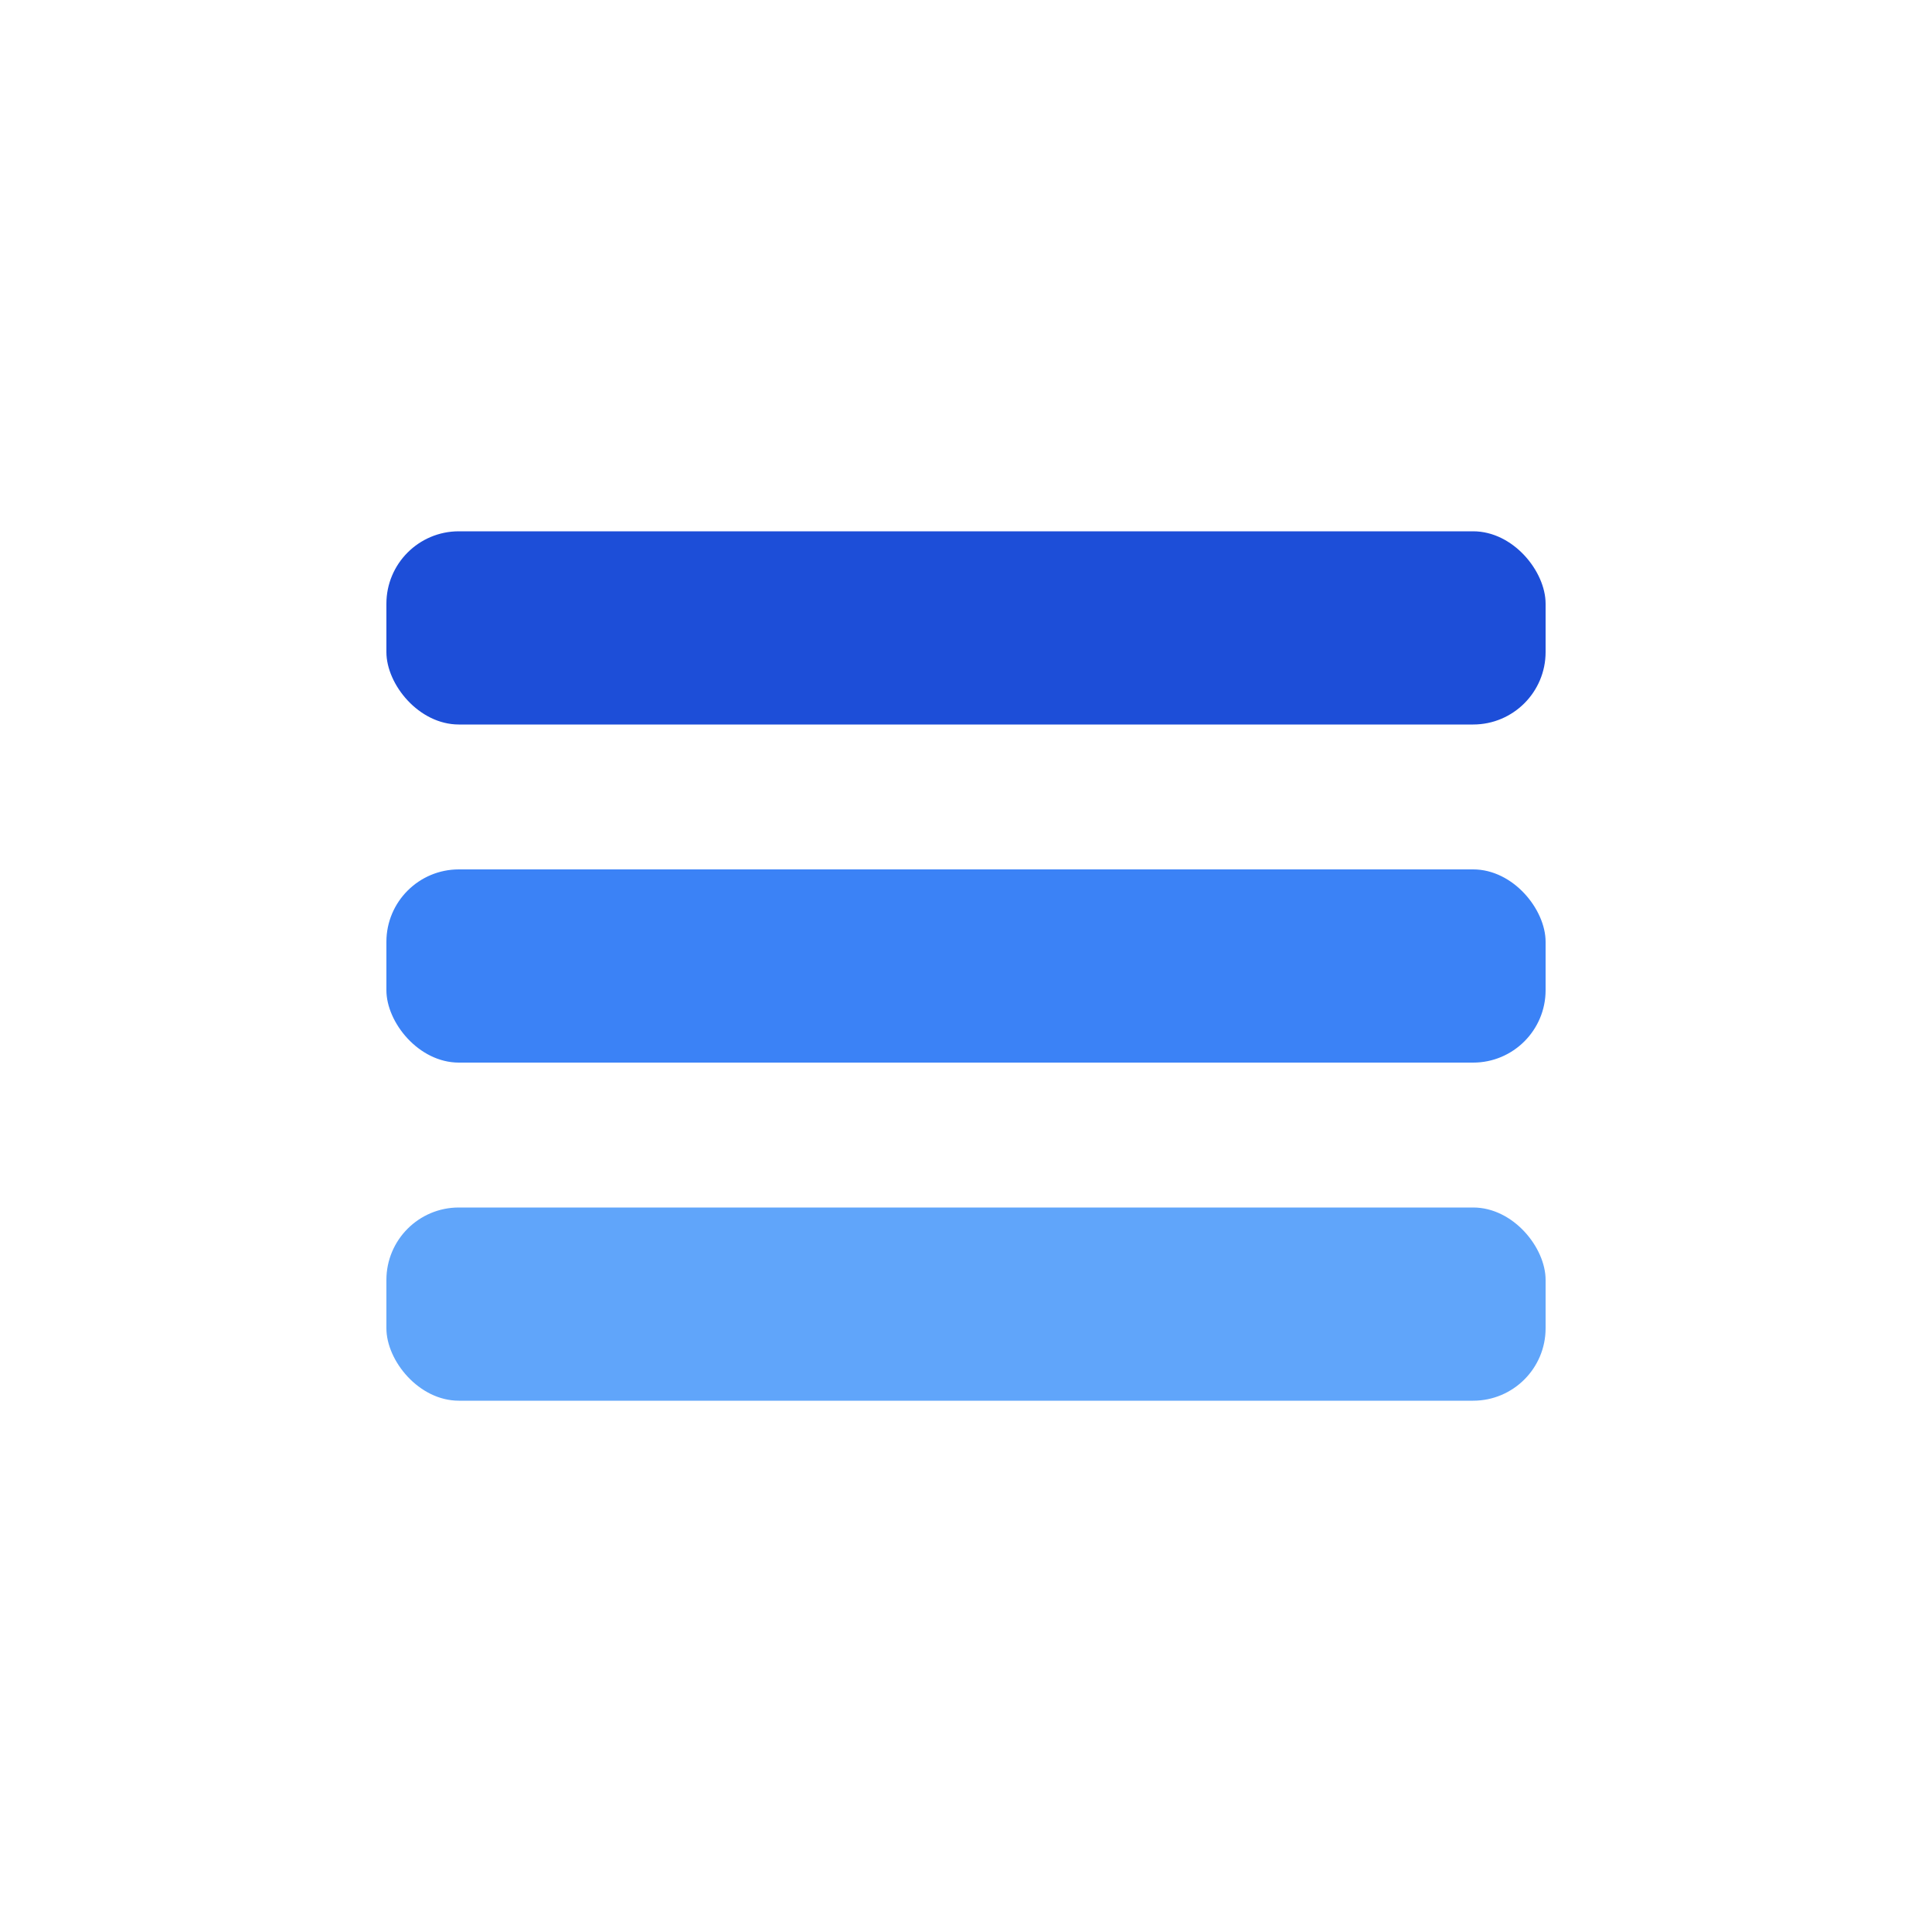
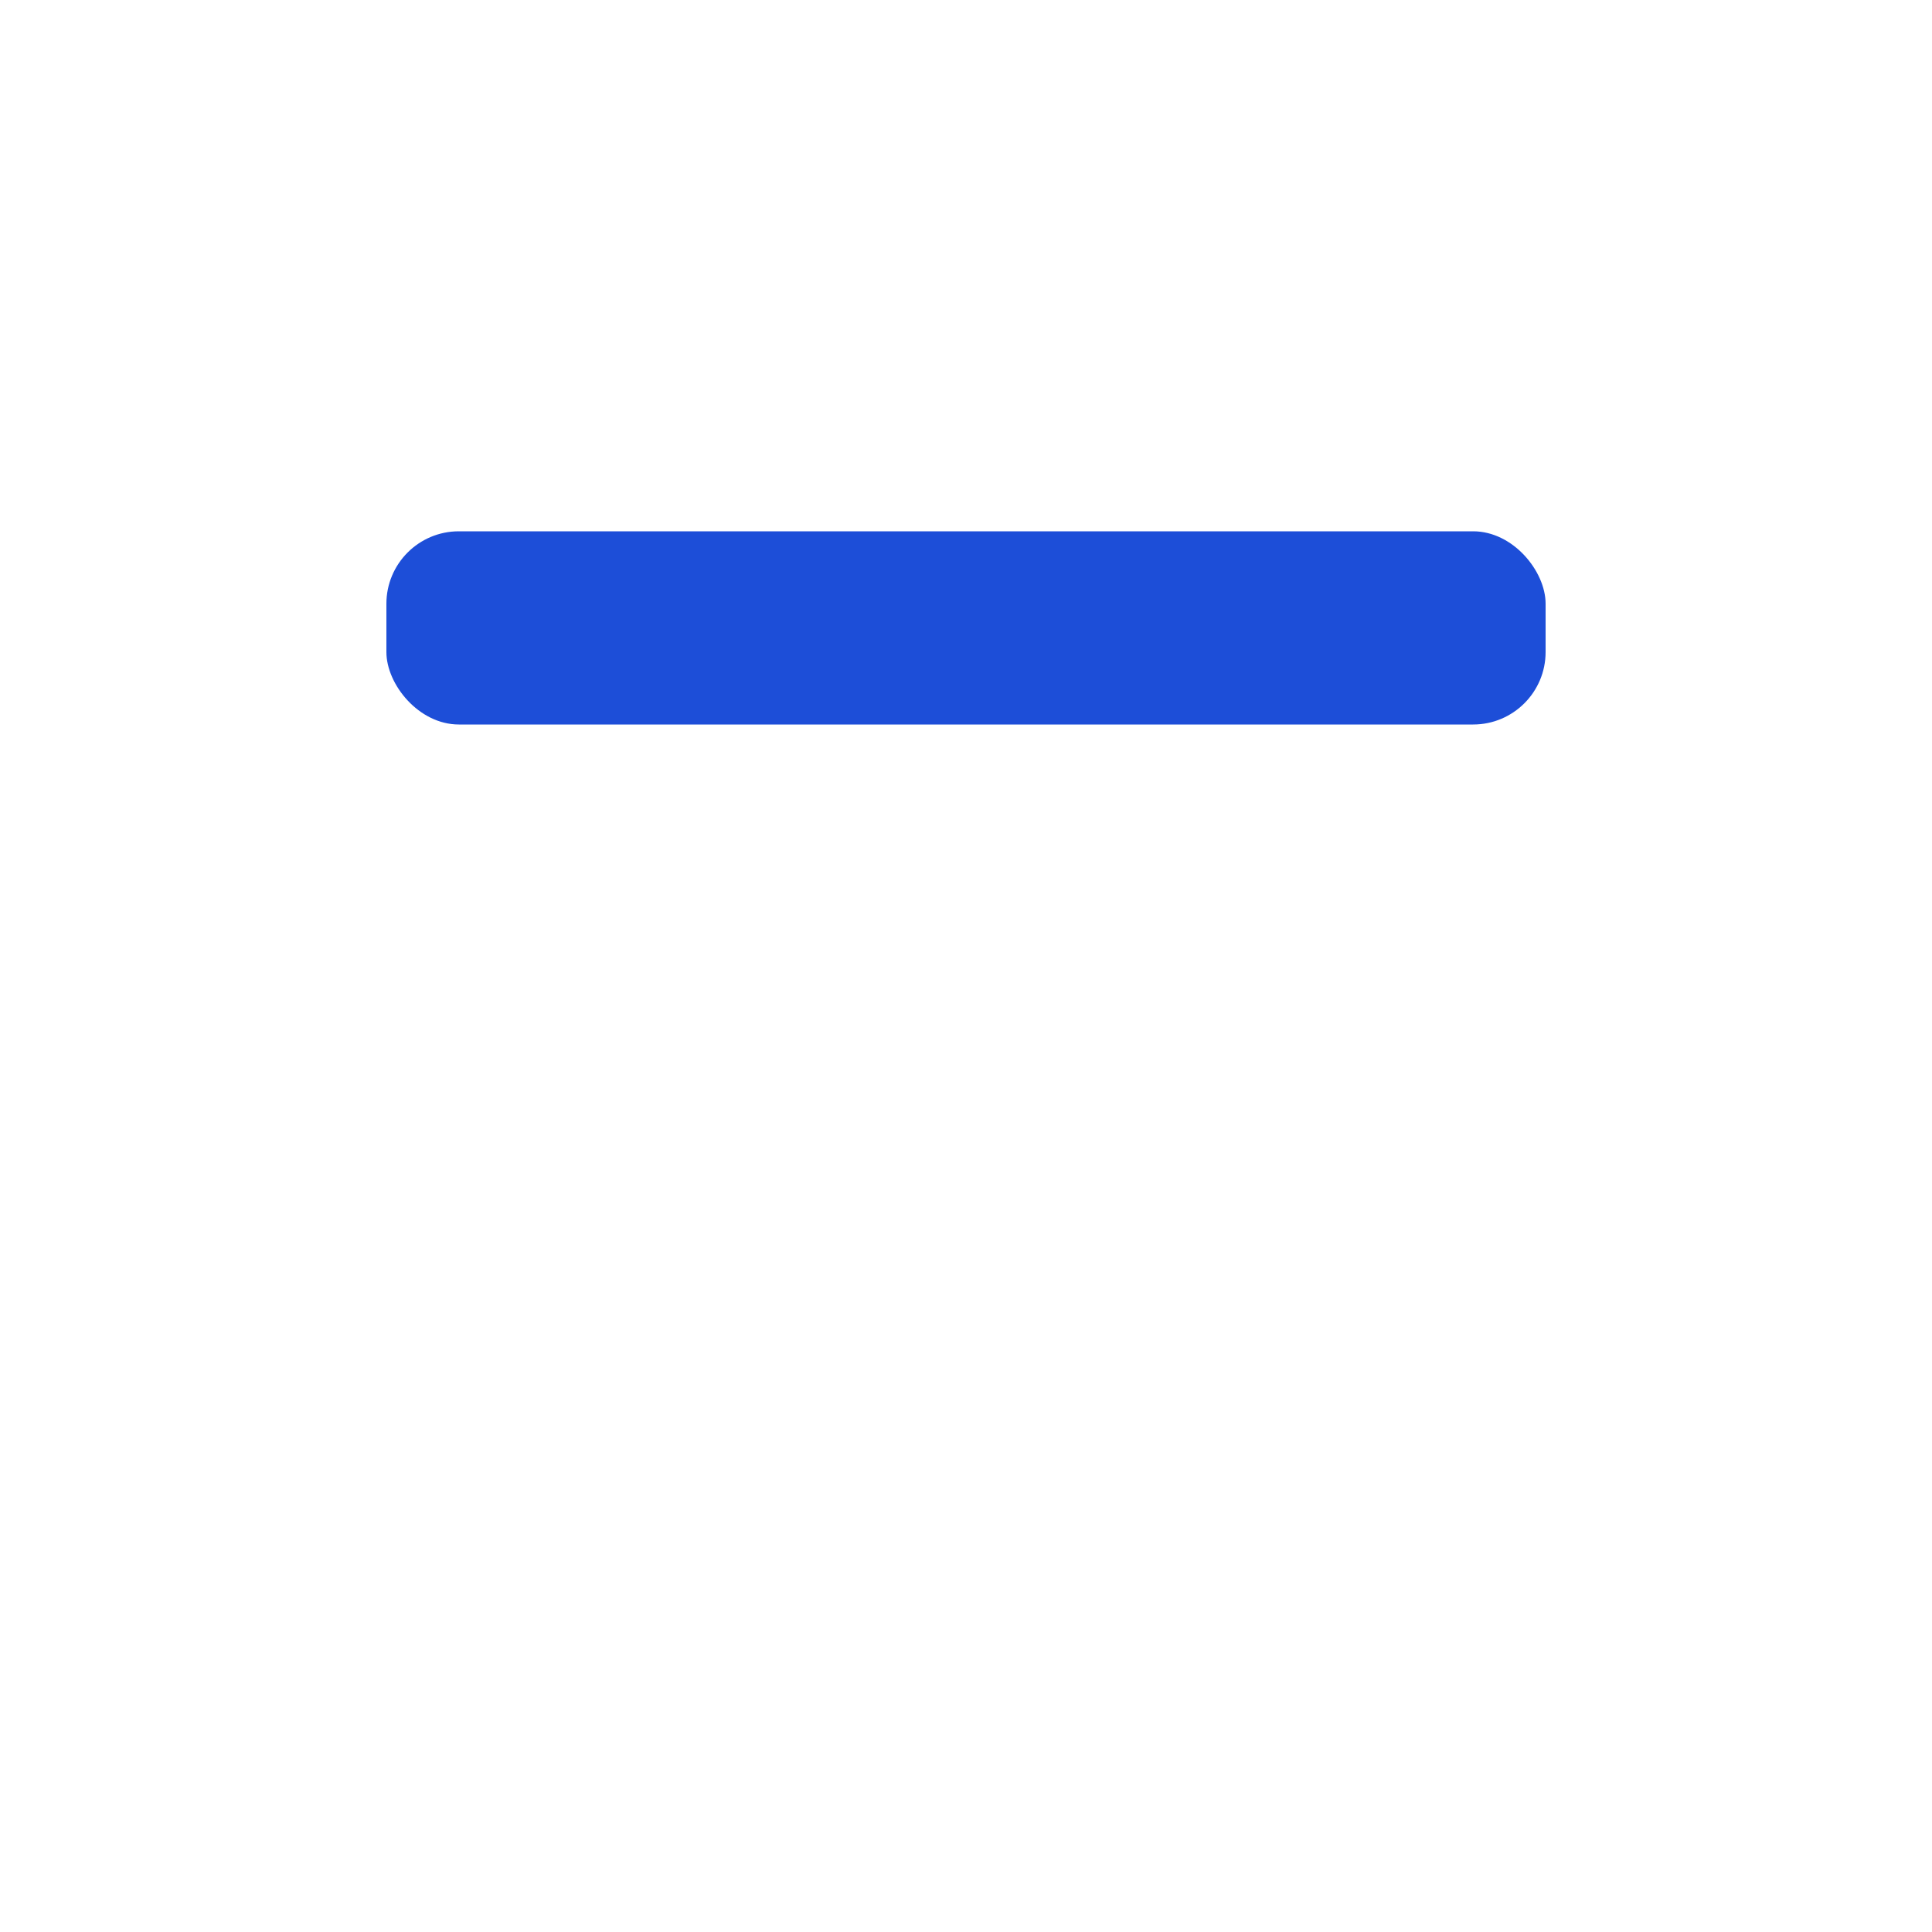
<svg xmlns="http://www.w3.org/2000/svg" viewBox="0 0 40 40">
  <rect x="8" y="11" width="24" height="4" fill="#1D4ED8" rx="1.5" />
-   <rect x="8" y="18" width="24" height="4" fill="#3B82F6" rx="1.5" />
-   <rect x="8" y="25" width="24" height="4" fill="#60A5FA" rx="1.5" />
</svg>